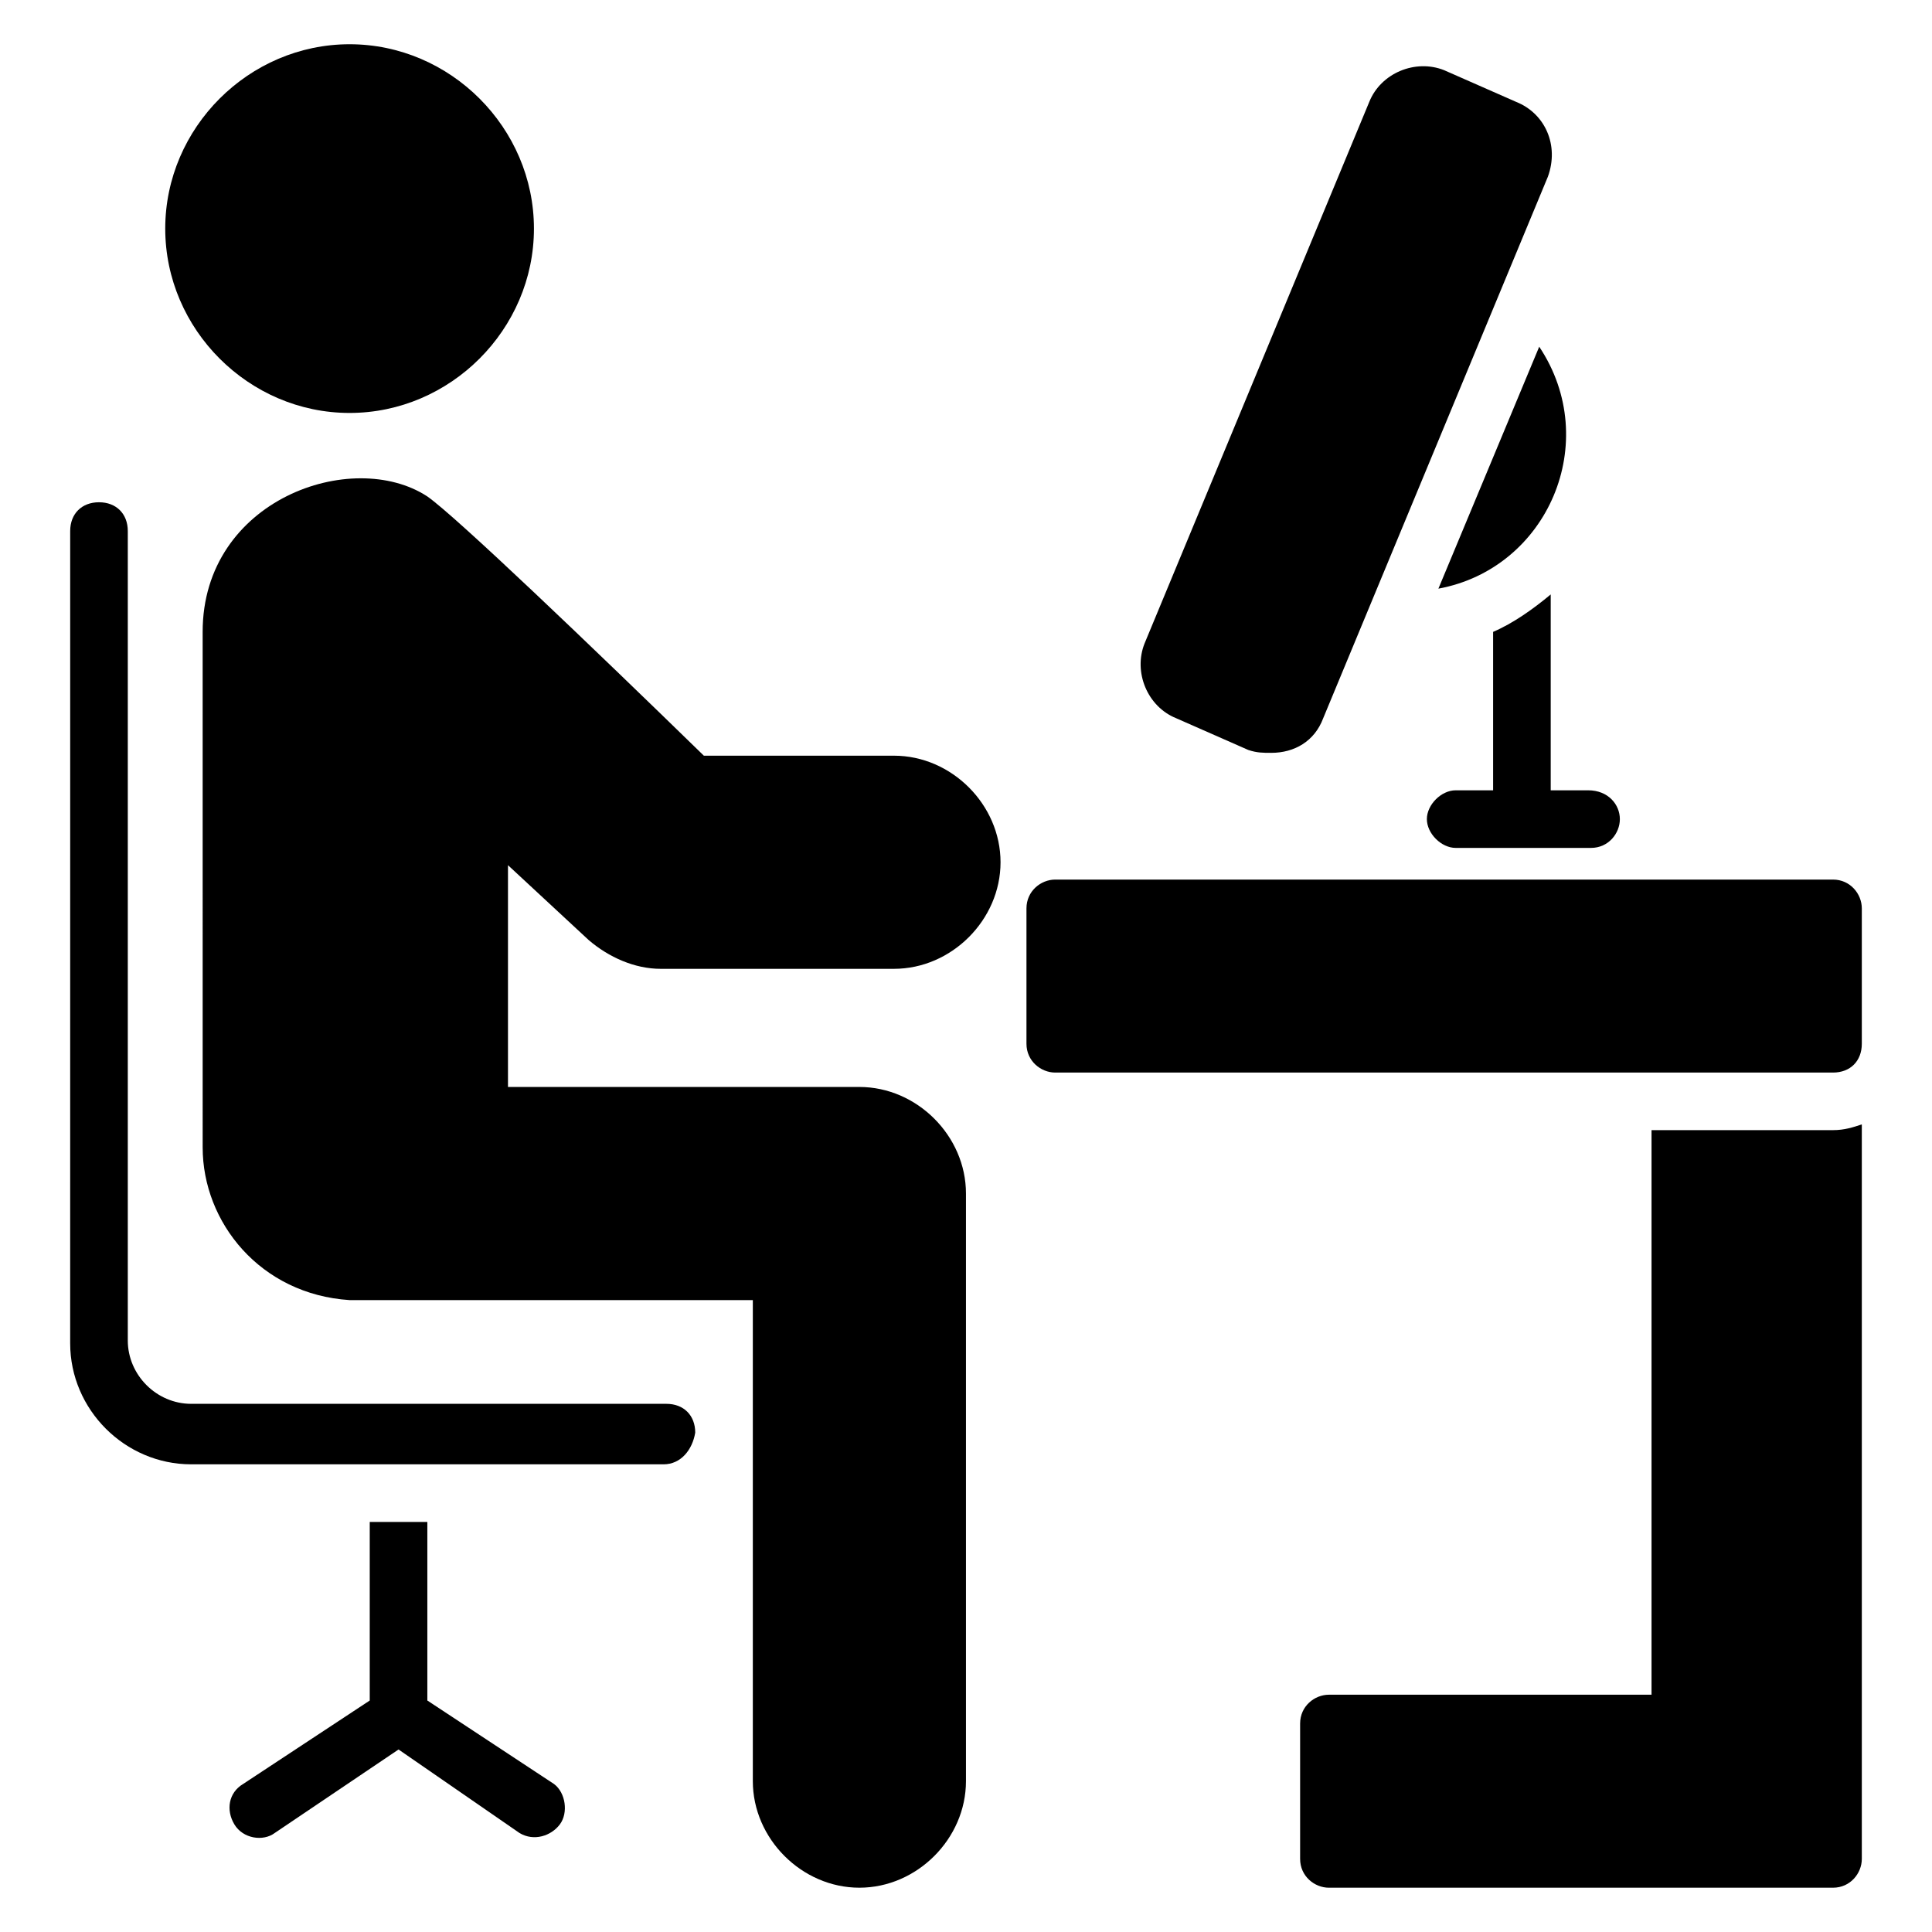
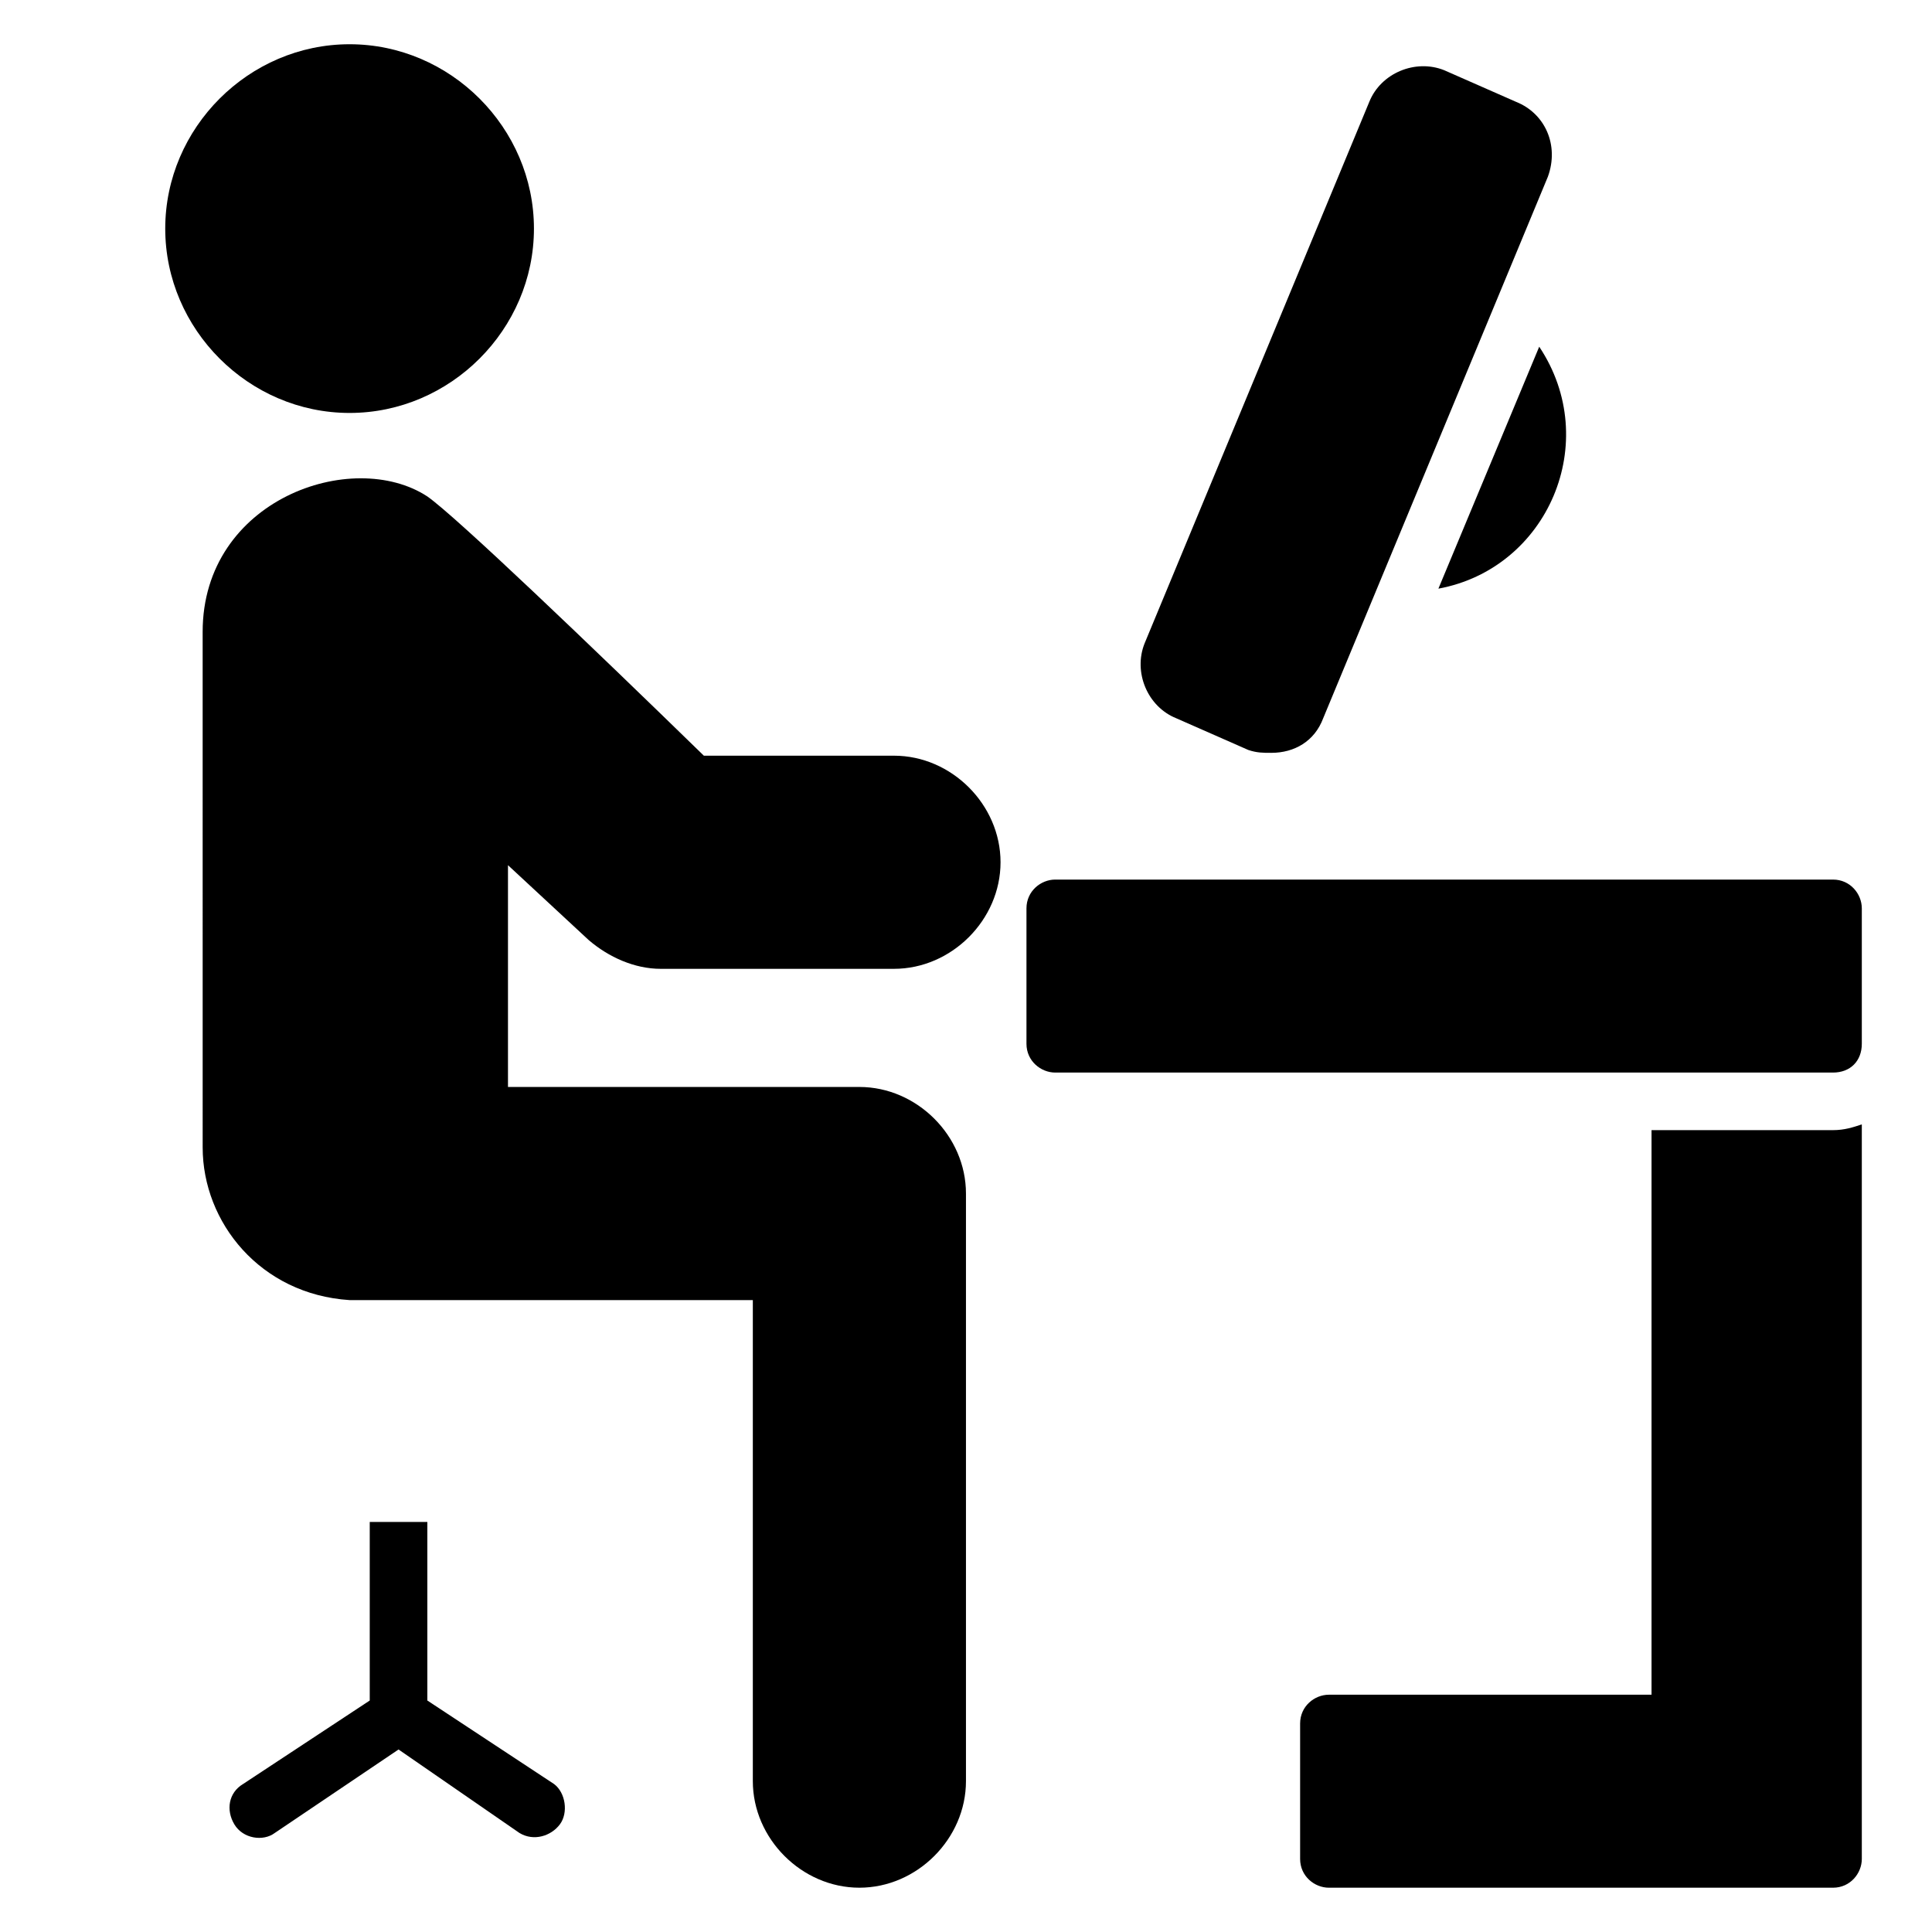
<svg xmlns="http://www.w3.org/2000/svg" fill="#000000" width="800px" height="800px" version="1.1" viewBox="144 144 512 512">
  <g>
-     <path d="m319.85 532.06h-125.19c-17.559 0-32.062-14.504-32.062-32.062l0.004-215.26c0-4.582 3.055-7.633 7.633-7.633 4.582 0 7.633 3.055 7.633 7.633v214.5c0 9.16 7.633 16.793 16.793 16.793h125.95c4.582 0 7.633 3.055 7.633 7.633-0.762 4.582-3.816 8.398-8.395 8.398z" />
    <path d="m292.37 627.48c-2.289 3.055-6.871 4.582-10.688 2.289l-32.062-22.137-32.82 22.137c-3.055 2.289-8.398 1.527-10.688-2.289-2.289-3.816-1.527-8.398 2.289-10.688l33.586-22.137v-47.328h15.266v47.328l33.586 22.137c3.059 2.289 3.82 7.633 1.531 10.688z" />
    <path d="m278.62 373.28v58.777h93.129c15.266 0 28.242 12.977 28.242 28.242v155.72c0 15.266-12.977 28.242-28.242 28.242s-28.242-12.977-28.242-28.242v-127.48h-104.58-2.289c-23.664-1.527-38.93-20.609-38.93-40.457l-0.004-136.64c0-35.113 39.695-48.855 59.543-35.879 7.633 5.344 43.512 39.695 73.281 68.703h50.383c15.266 0 28.242 12.977 28.242 28.242s-12.977 28.242-28.242 28.242h-61.832c-6.871 0-13.742-3.055-19.082-7.633z" />
    <path d="m285.5 204.58c0 26.719-22.137 48.855-48.855 48.855s-48.855-22.137-48.855-48.855c0.004-26.719 22.141-48.855 48.855-48.855 26.719 0 48.855 22.137 48.855 48.855z" />
    <path d="m637.4 384.73v35.879c0 4.582-3.055 7.633-7.633 7.633h-206.11c-3.816 0-7.633-3.055-7.633-7.633v-35.879c0-4.582 3.816-7.633 7.633-7.633h206.11c4.582 0 7.633 3.816 7.633 7.633z" />
    <path d="m637.4 441.98v194.65c0 3.816-3.055 7.633-7.633 7.633h-133.59c-3.816 0-7.633-3.055-7.633-7.633v-35.879c0-4.582 3.816-7.633 7.633-7.633h85.496v-149.62h48.09c3.055 0 5.344-0.762 7.633-1.523z" />
    <path d="m554.2 190.84-59.543 143.51c-2.289 6.106-7.633 9.16-13.742 9.16-2.289 0-3.816 0-6.106-0.762l-19.082-8.398c-7.633-3.055-11.449-12.215-8.398-19.848l59.543-143.5c3.055-7.633 12.215-11.449 19.848-8.398l19.082 8.398c7.633 3.051 11.453 11.449 8.398 19.844z" />
    <path d="m525.19 300 26.719-64.121c16.793 25.191 2.289 58.777-26.719 64.121z" />
-     <path d="m573.28 361.07c0 3.816-3.055 7.633-7.633 7.633h-35.879c-3.816 0-7.633-3.816-7.633-7.633s3.816-7.633 7.633-7.633h9.922v-41.984c5.344-2.289 10.688-6.106 15.266-9.922v51.906h9.922c5.352 0 8.402 3.816 8.402 7.633z" />
  </g>
</svg>